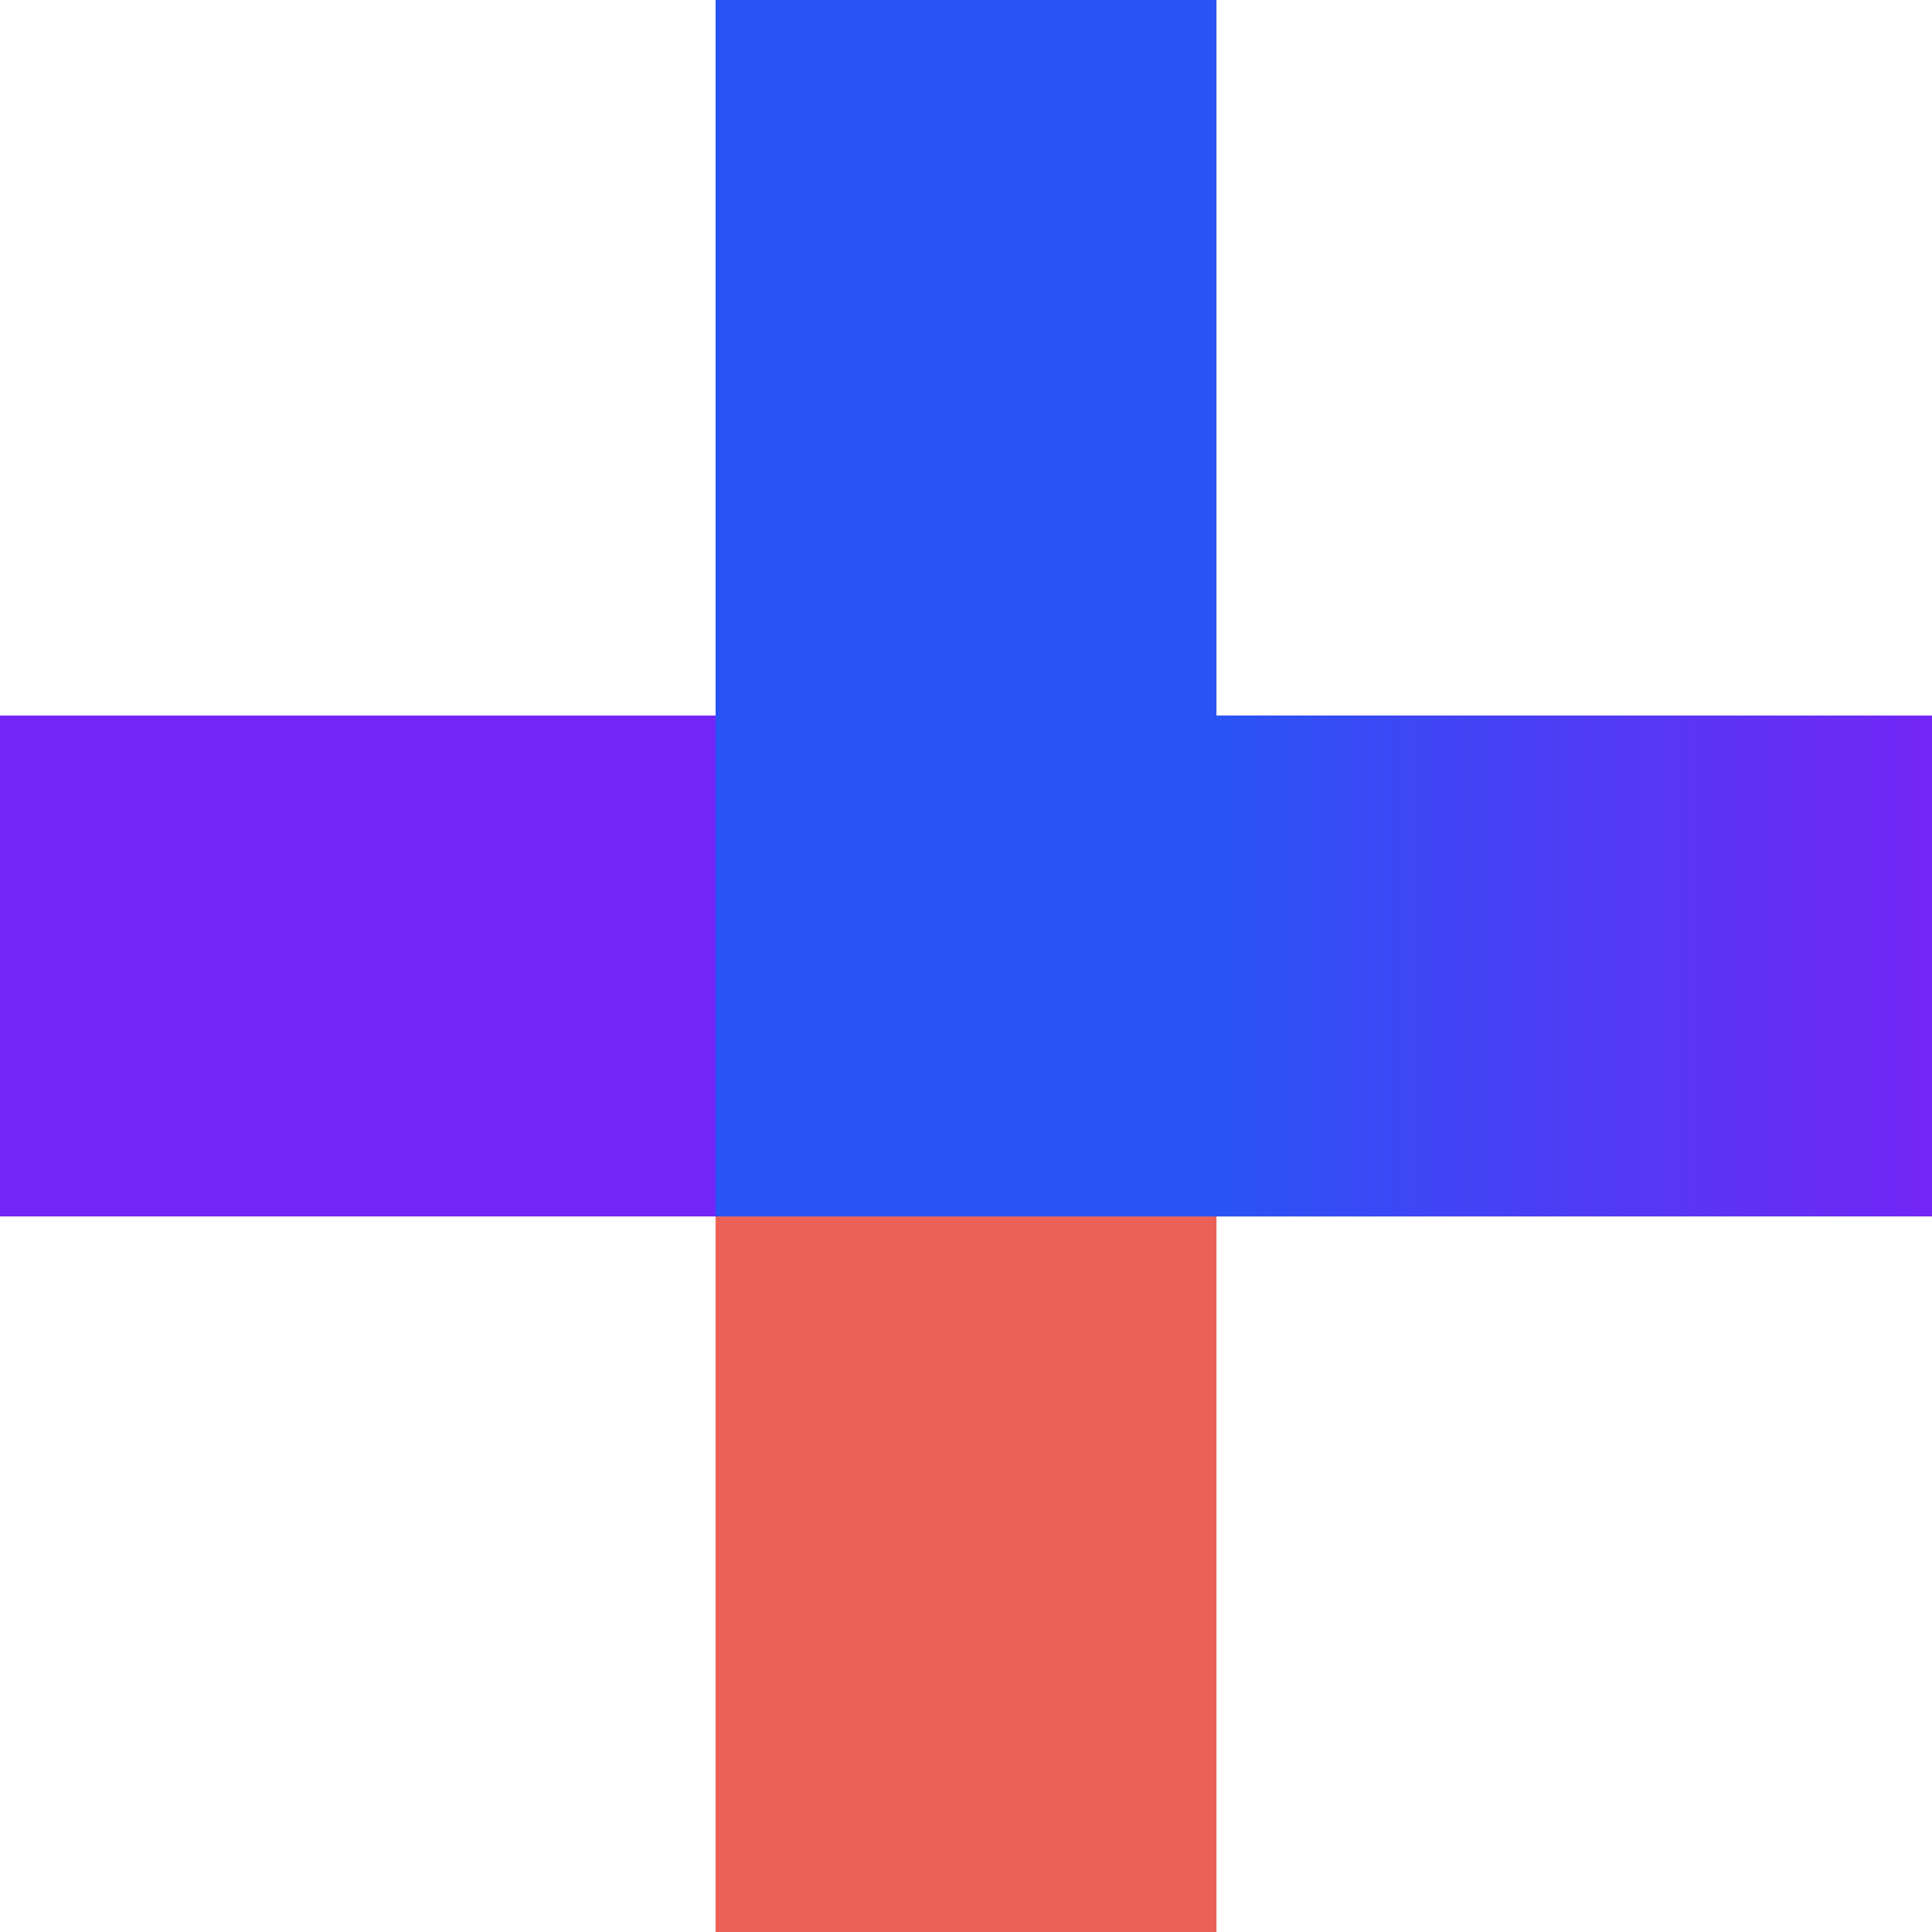
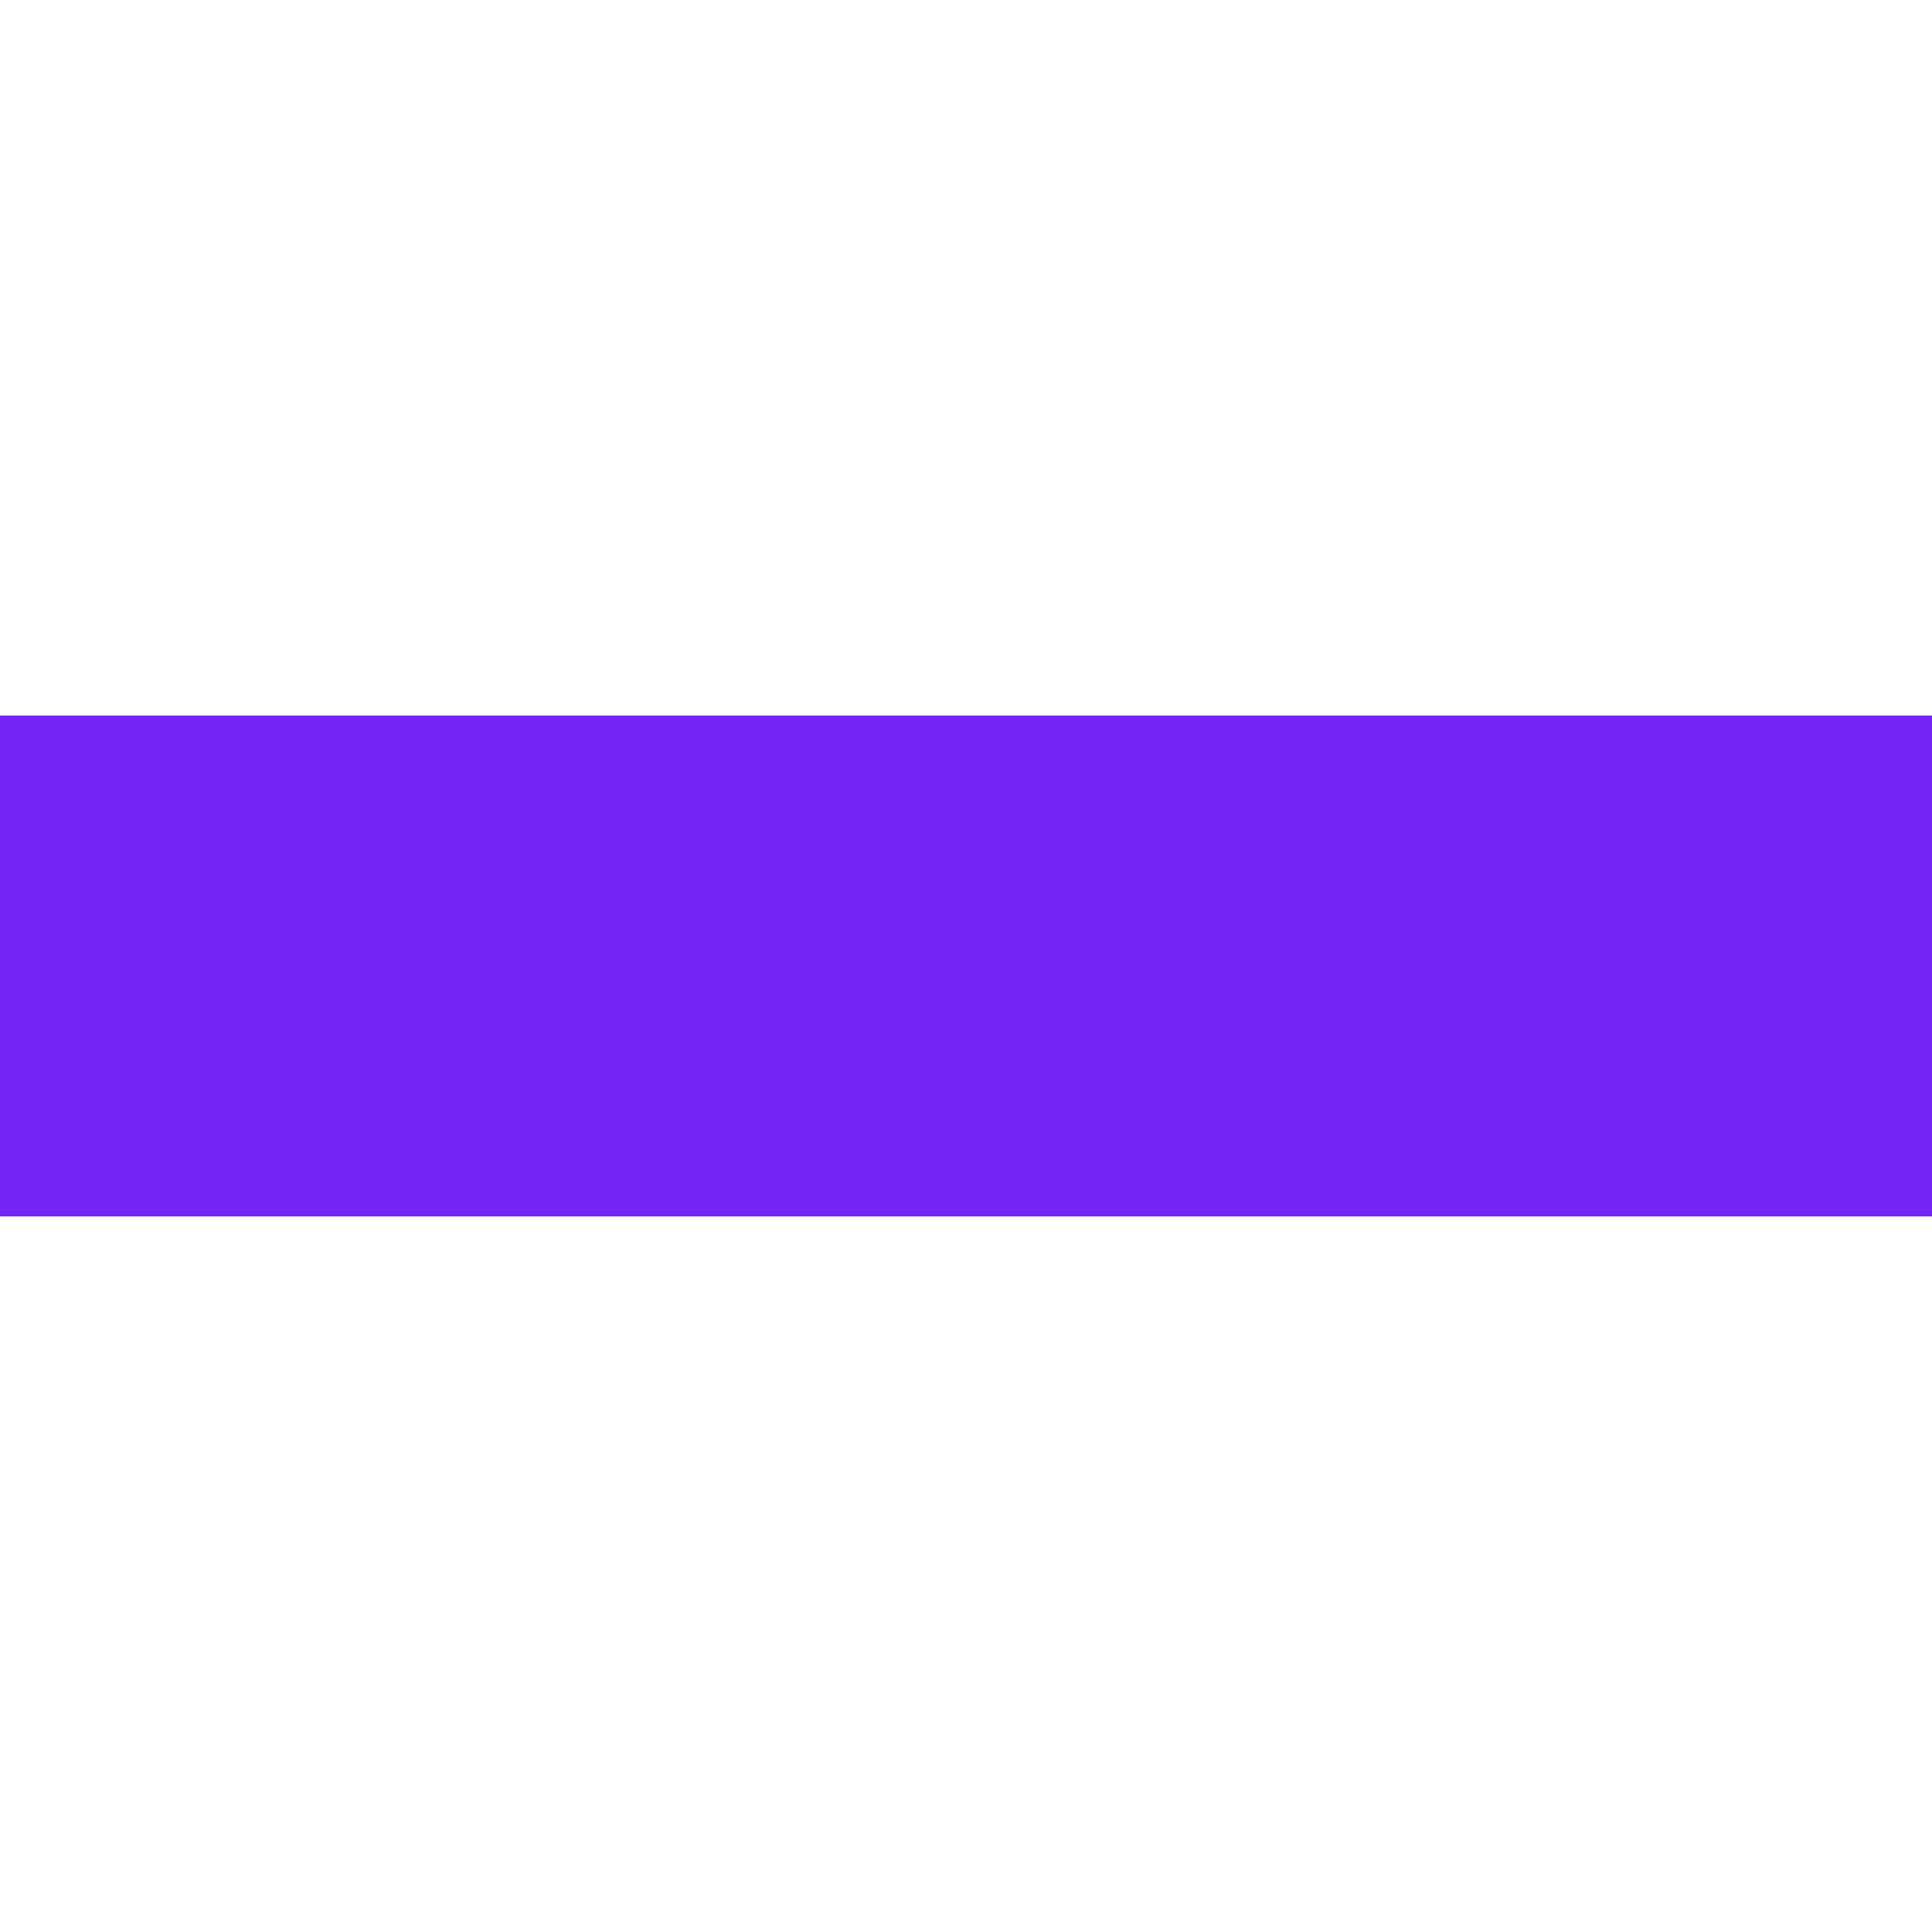
<svg xmlns="http://www.w3.org/2000/svg" width="72" height="72" viewBox="0 0 72 72" fill="none">
-   <rect x="26.667" y="45.333" width="18.667" height="26.667" fill="#EB6157" />
  <rect y="45.333" width="18.667" height="72" transform="rotate(-90 0 45.333)" fill="#7325F5" />
-   <path d="M45.334 0H26.667V45.333H72V26.667H45.334V0Z" fill="url(#paint0_linear_526_6152)" />
  <defs>
    <linearGradient id="paint0_linear_526_6152" x1="45.334" y1="36" x2="72" y2="36" gradientUnits="userSpaceOnUse">
      <stop stop-color="#2953F5" />
      <stop offset="1" stop-color="#2953F5" stop-opacity="0" />
    </linearGradient>
  </defs>
</svg>